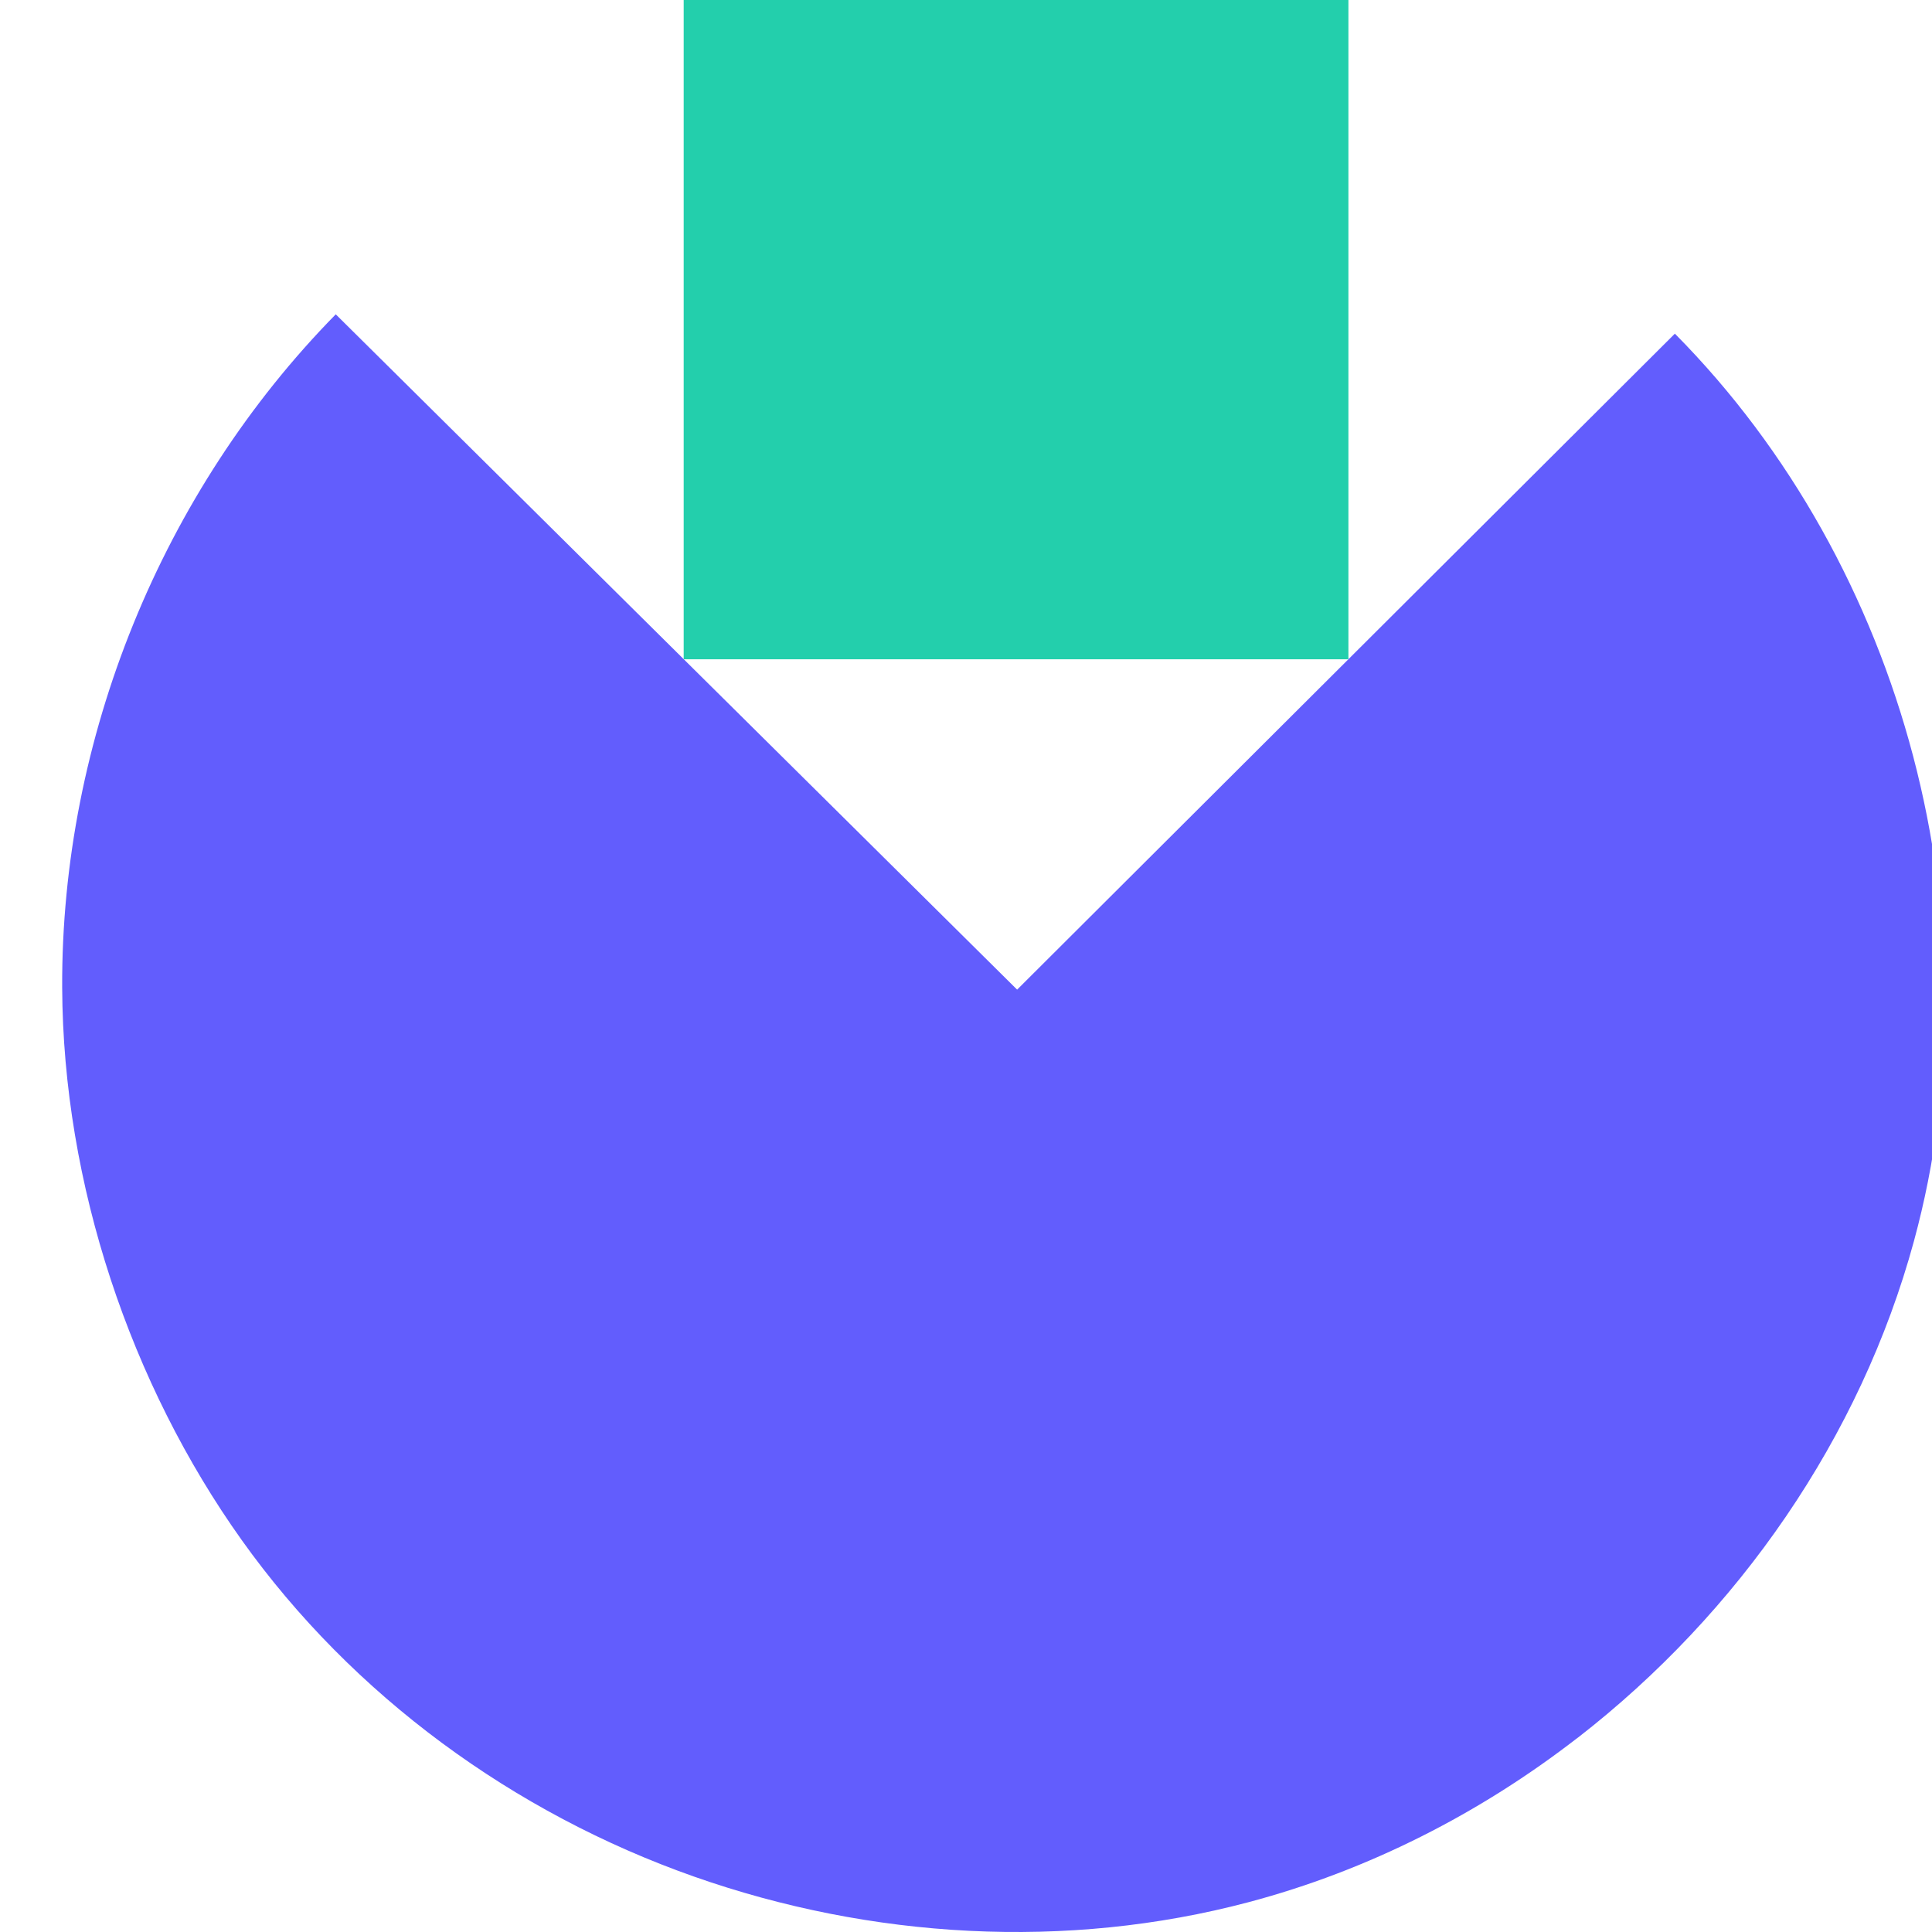
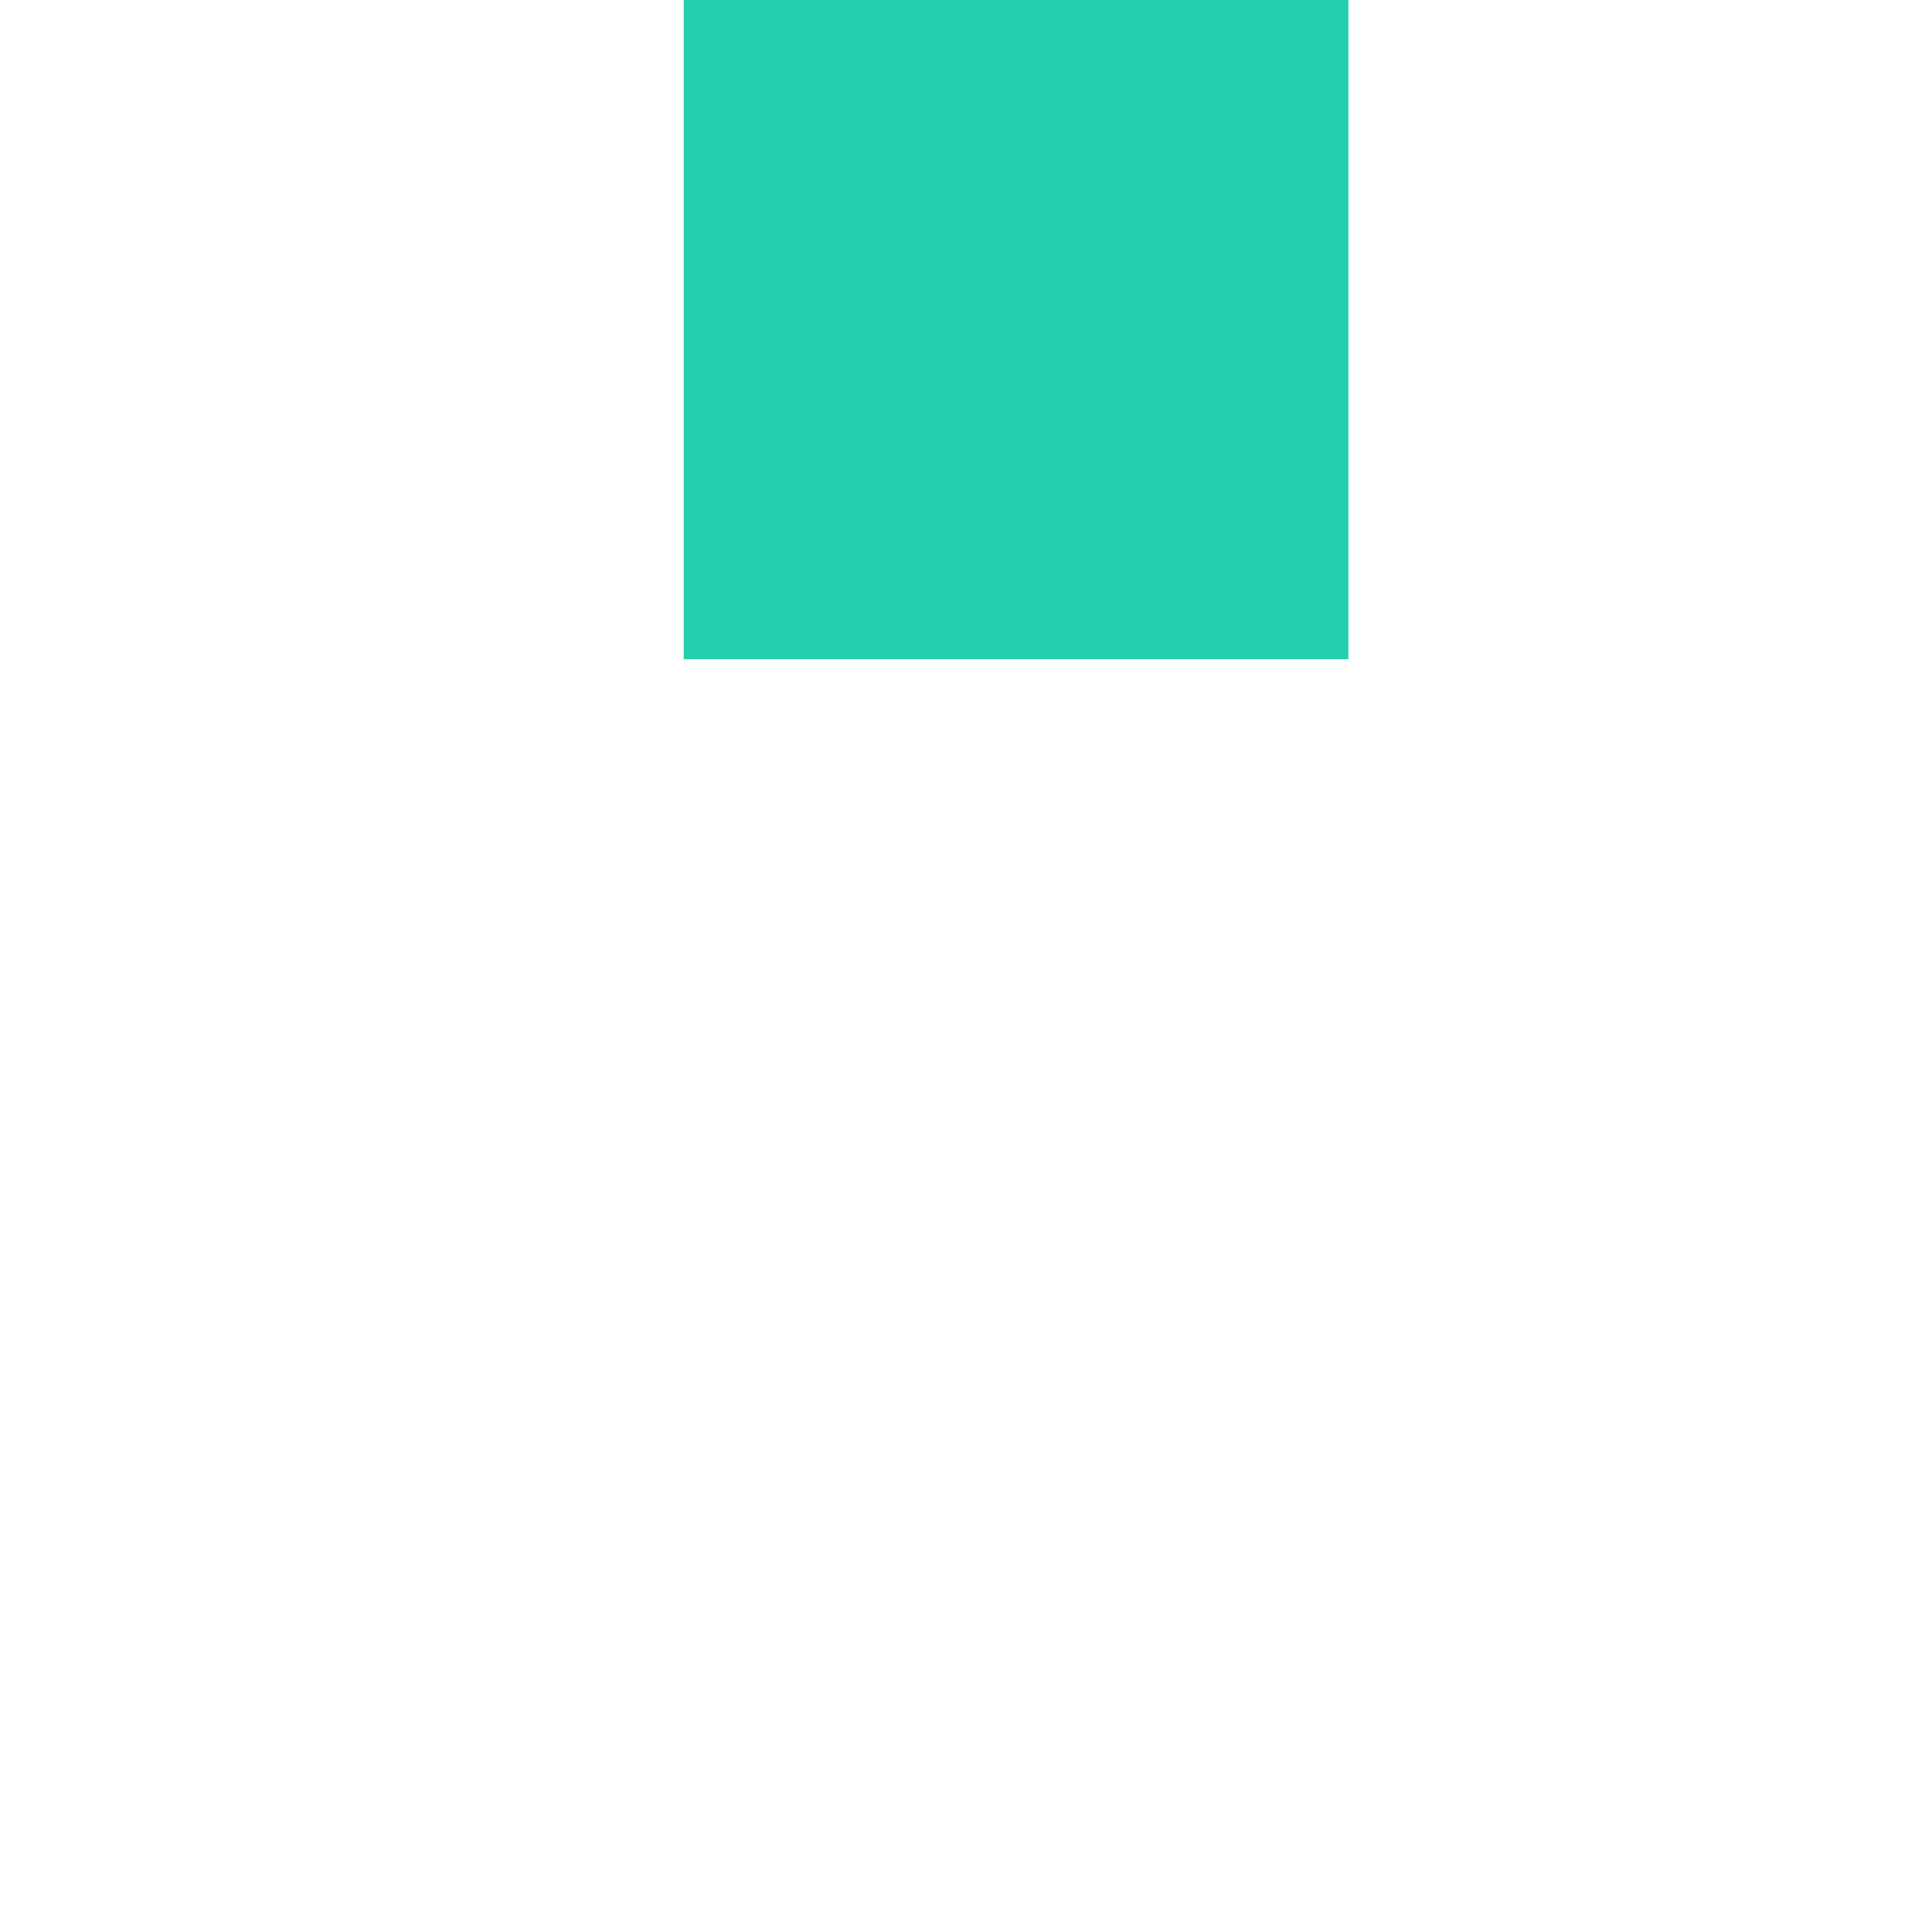
<svg xmlns="http://www.w3.org/2000/svg" version="1.1" width="256" height="256" viewBox="-5 0 256 256">
  <svg id="SvgjsSvg1020" data-name="Calque 2" viewBox="0 0 245.39 251.76">
    <defs>
      <style>
      .cls-1 {
      fill: #23cfac;
      }

      .cls-2 {
      fill: #625dfd;
      }
    </style>
    </defs>
    <g id="SvgjsG1019" data-name="Calque 2">
      <g id="SvgjsG1018" data-name="Calque 2-2">
        <g id="SvgjsG1017" data-name="Calque 1-2">
-           <path class="cls-2" d="M197.48,226.45c-12.73,9.87-27.31,17.3-42.9,21.43-23.69,6.28-49.18,4.78-72.24-3.34-23.47-8.26-44.49-23.57-58.95-43.86S.11,154.33,0,128.68C-.14,96.3,12.96,64.06,35.65,40.96c29.6,29.33,59.19,58.66,88.79,88,28.57-28.49,57.14-56.99,85.71-85.48,30.04,30.31,42.36,77.05,31.16,118.23-6.97,25.62-22.87,48.49-43.83,64.75h0Z" />
          <path class="cls-1" d="M167.61,85.91H80.99V0h86.62V85.91Z" />
        </g>
      </g>
    </g>
  </svg>
  <style>@media (prefers-color-scheme: light) { :root { filter: none; } }
@media (prefers-color-scheme: dark) { :root { filter: none; } }
</style>
</svg>